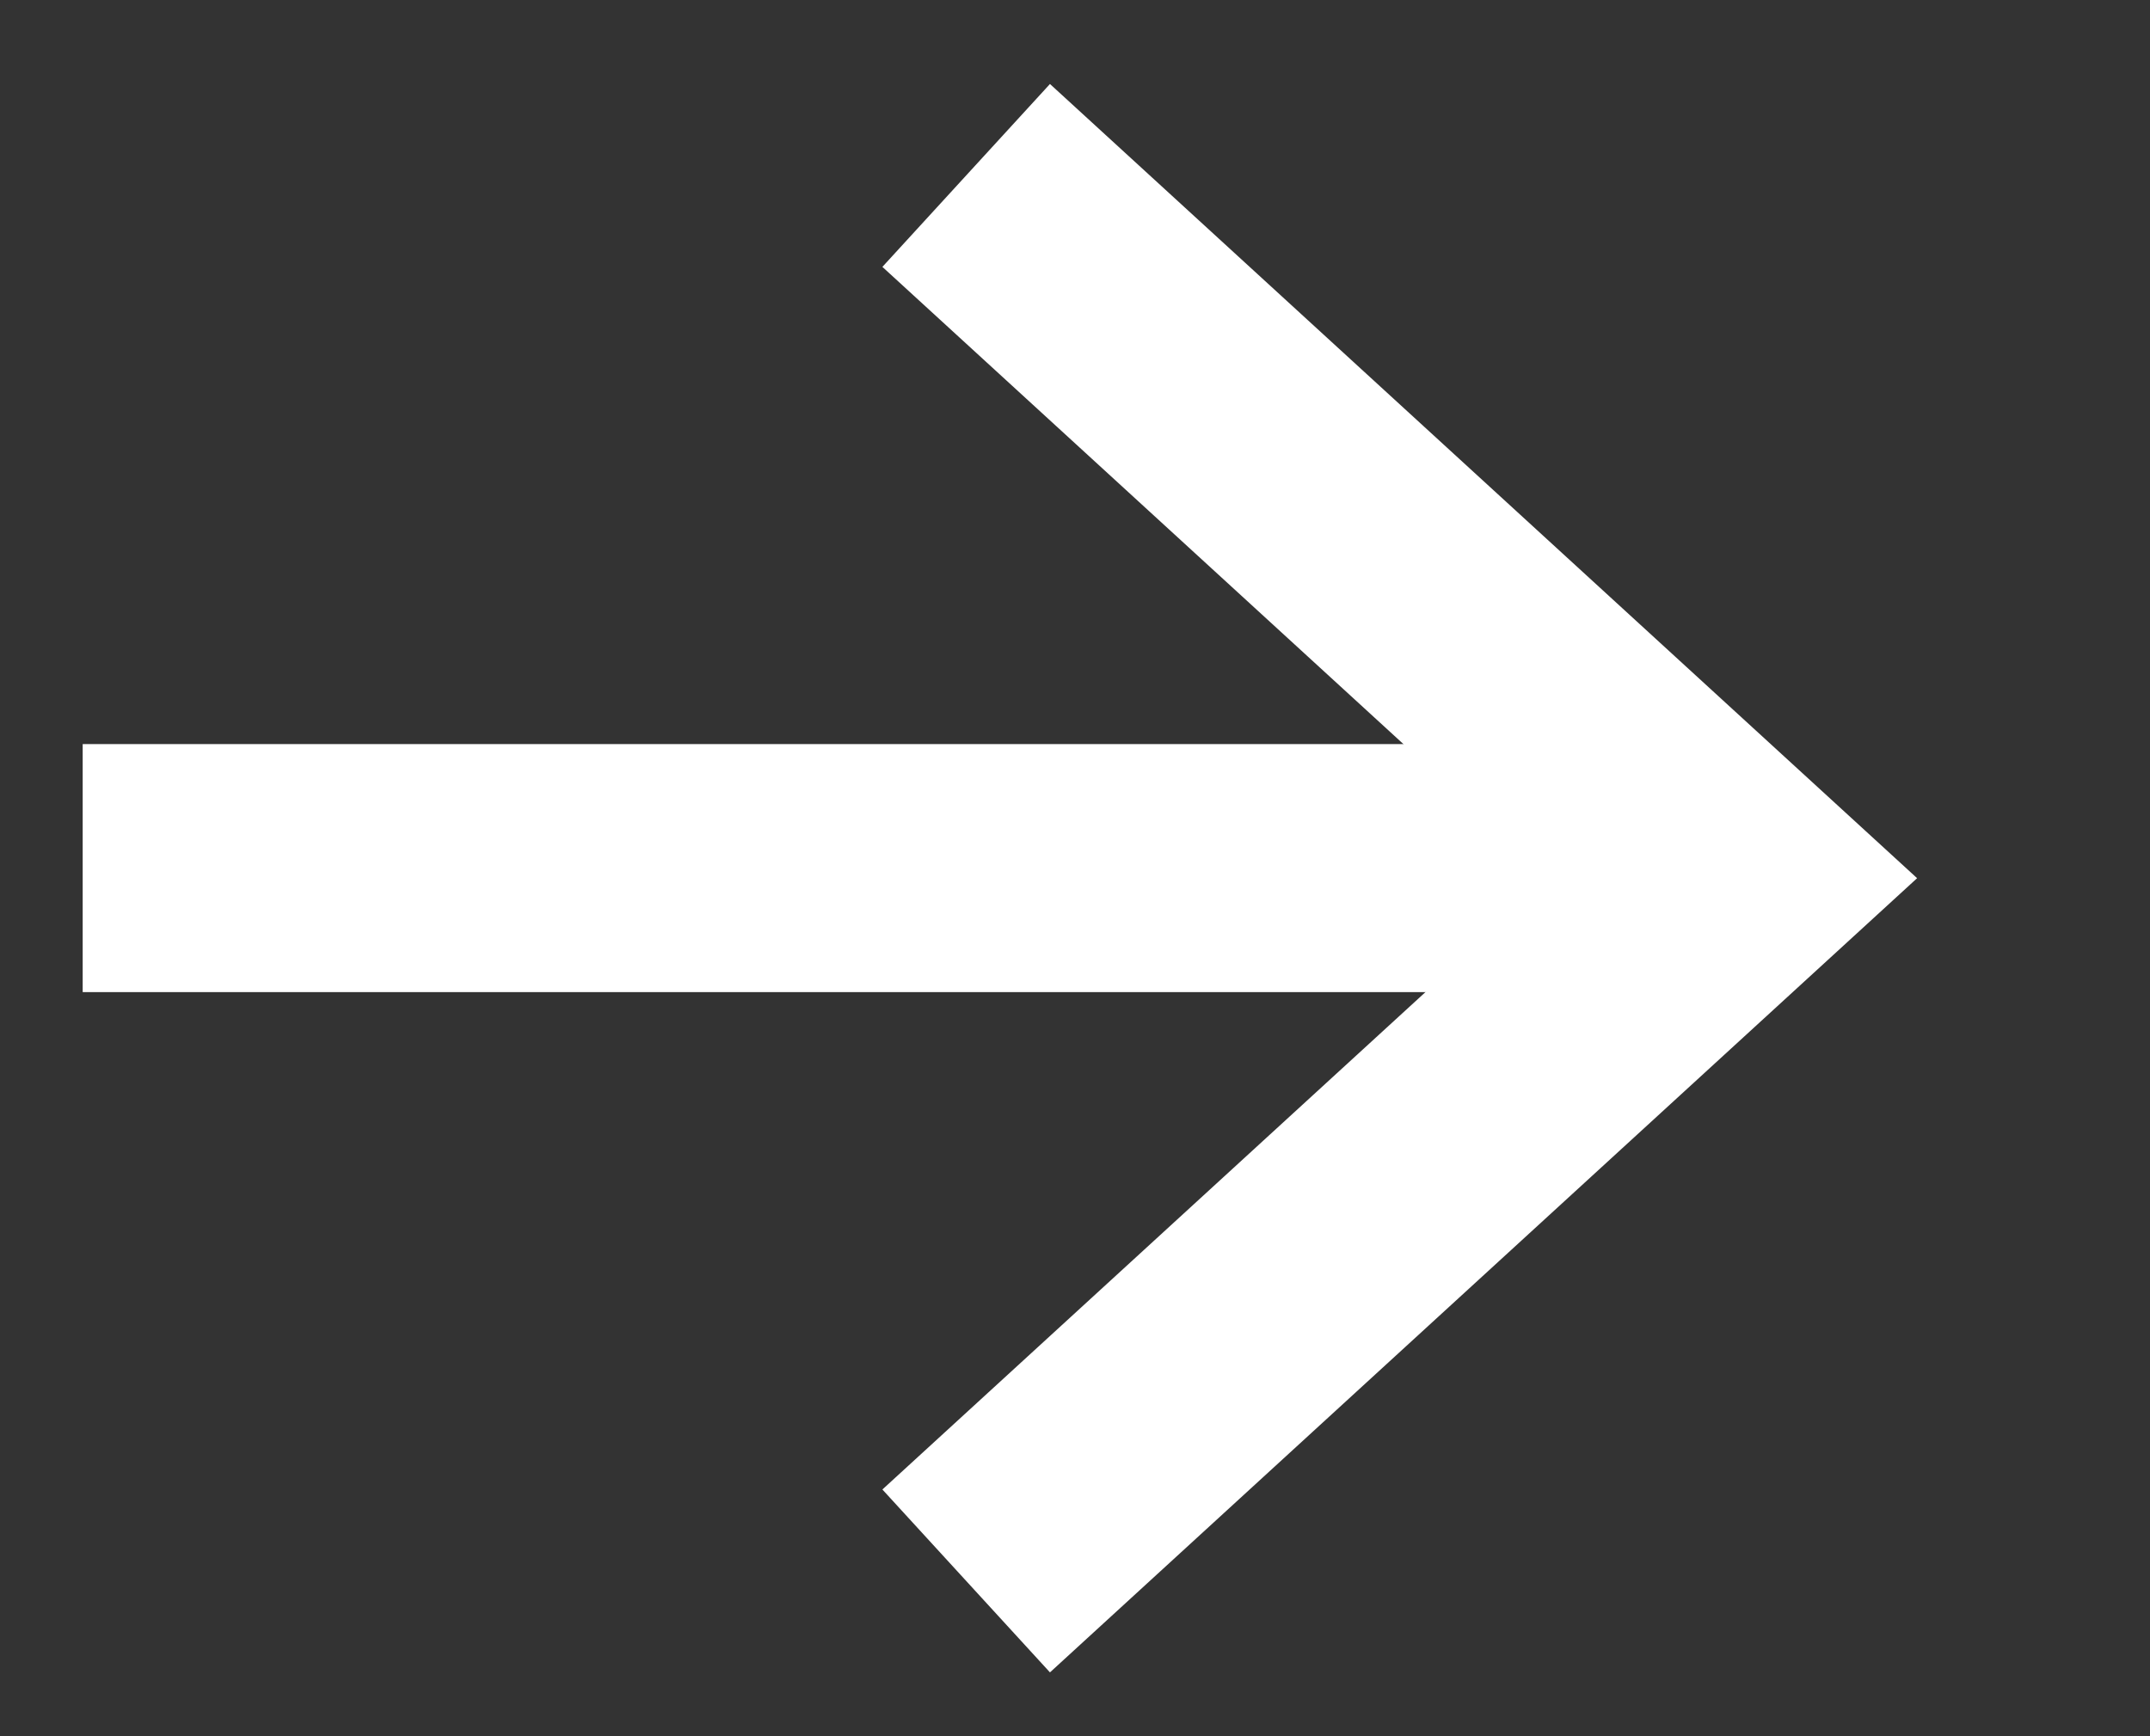
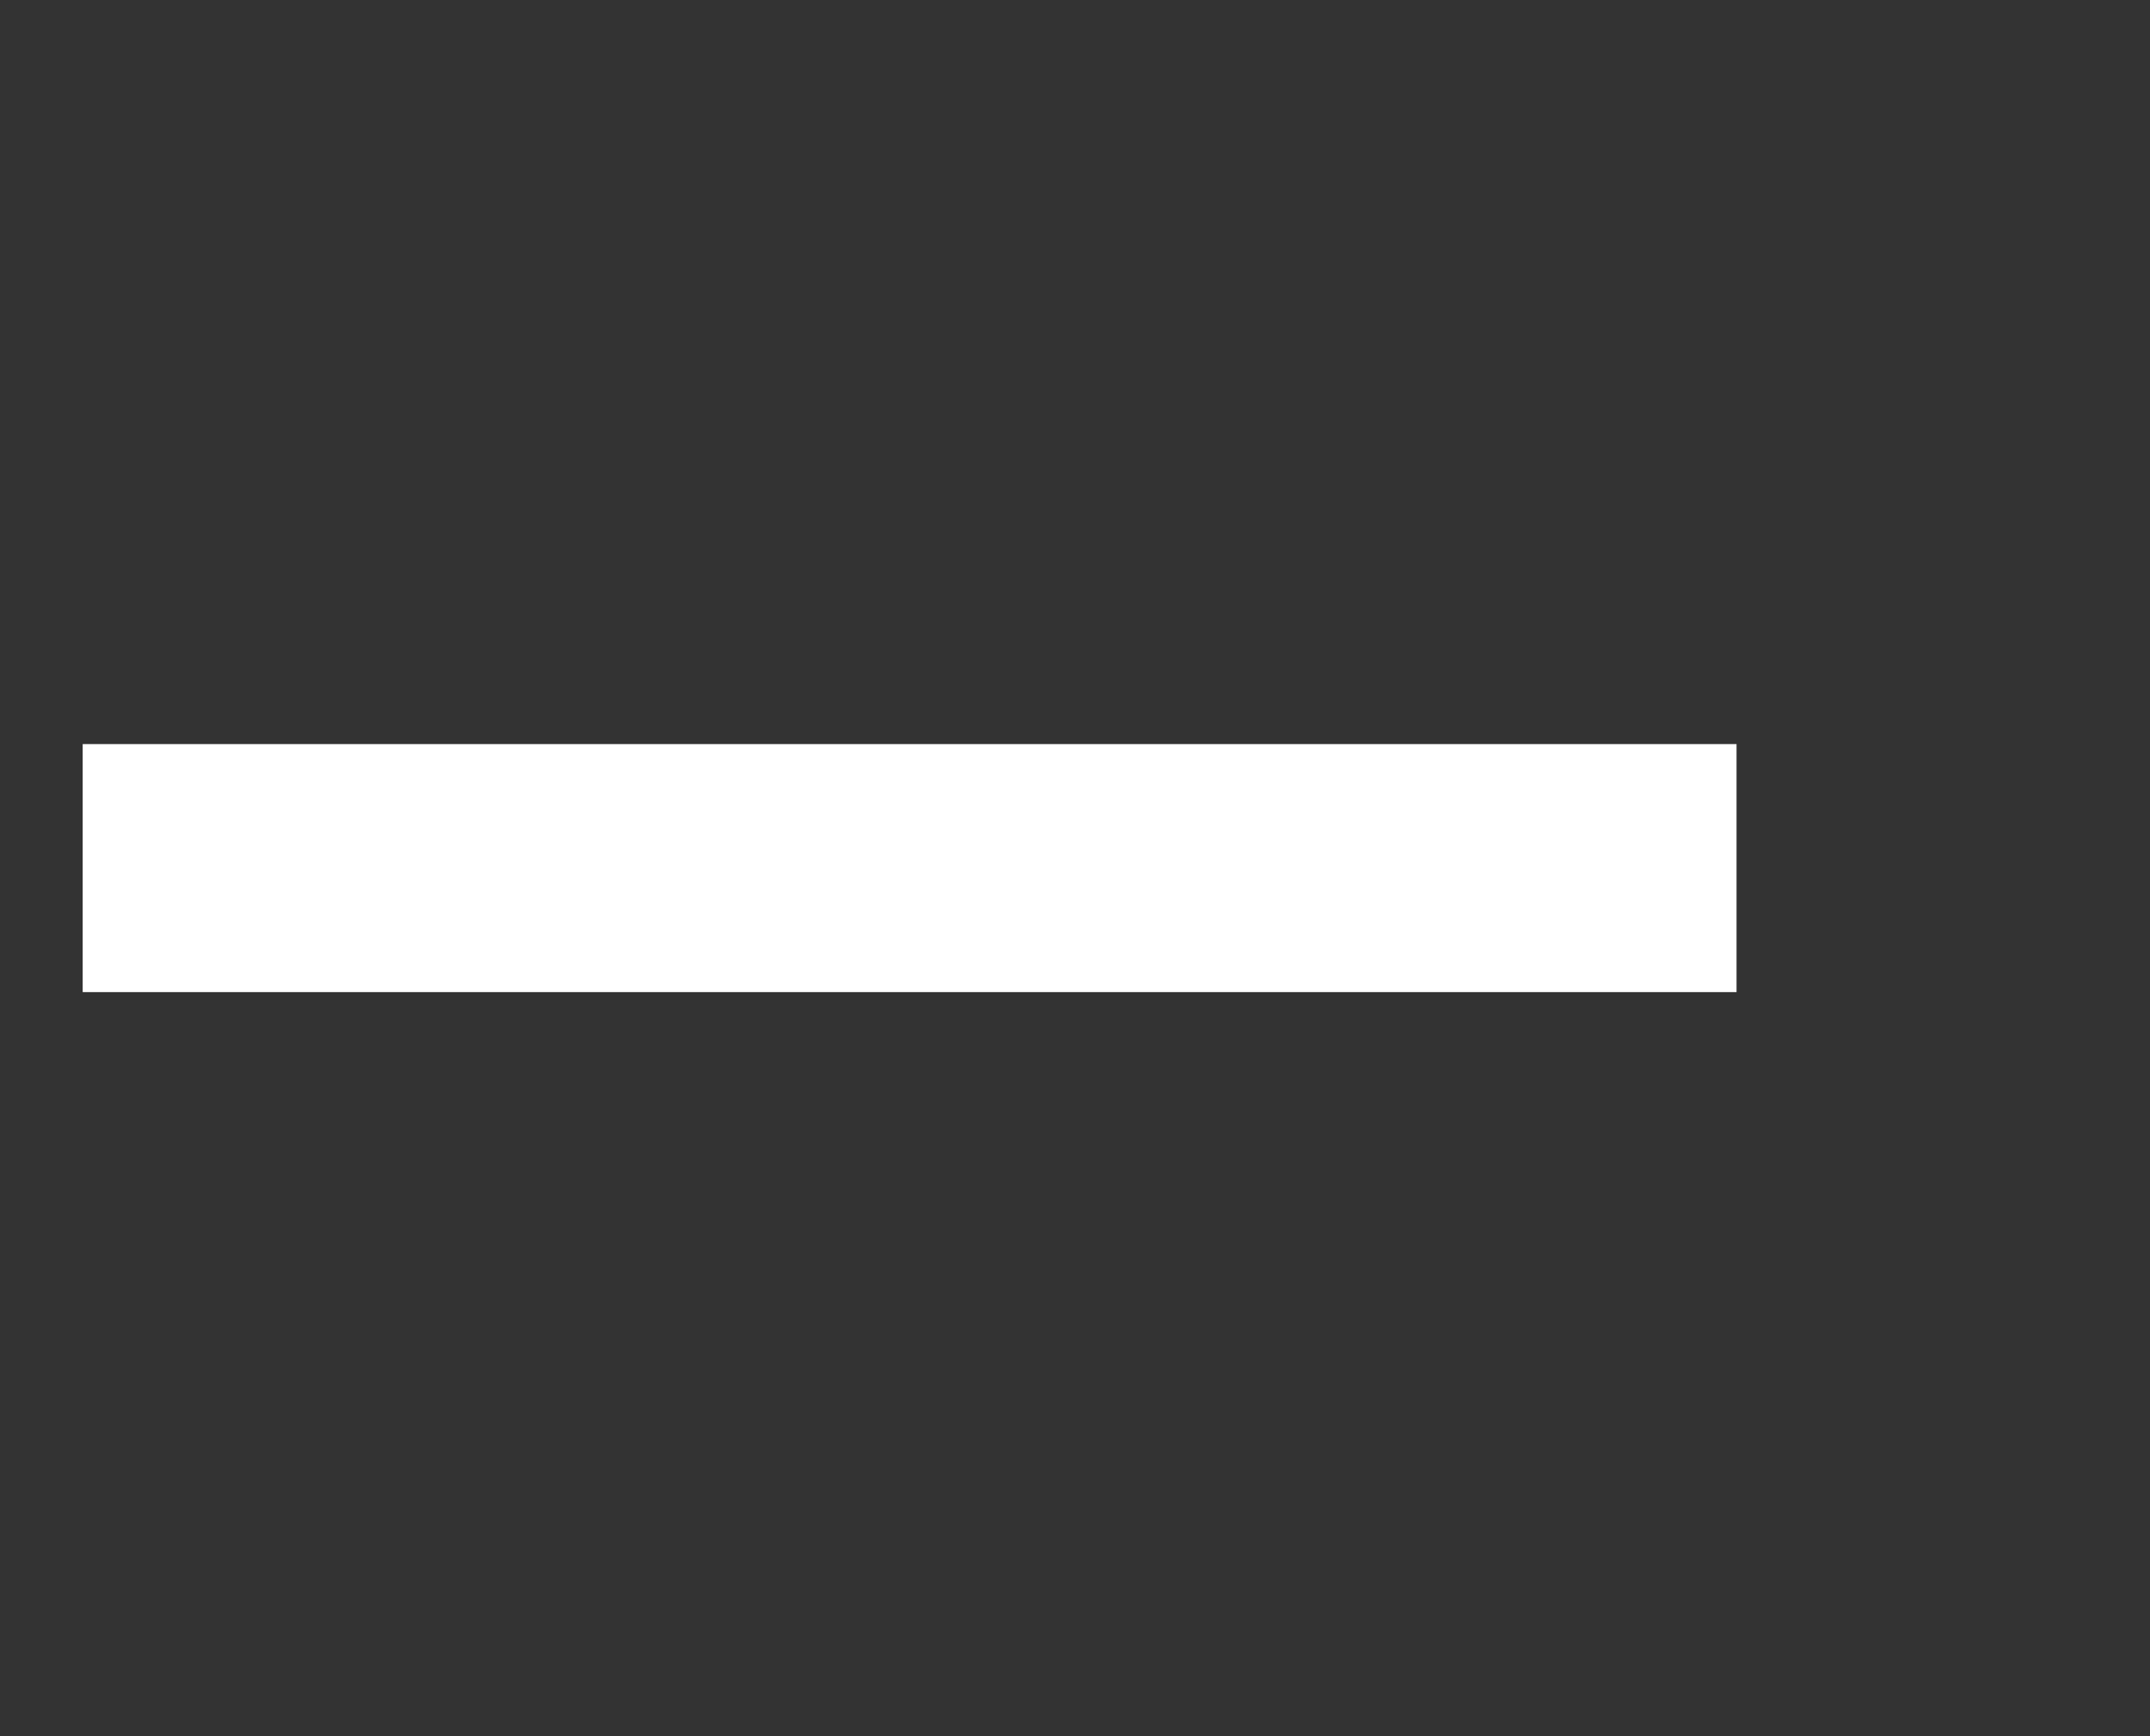
<svg xmlns="http://www.w3.org/2000/svg" width="26" height="21" viewBox="0 0 26 21">
  <rect x="0" y="0" width="26" height="21" fill="#333333" stroke="none" />
  <defs>
    <style>
      .cls-1xzf {
        fill: none;
        stroke: #fff;
        stroke-width: 3px;
        fill-rule: evenodd;
      }
    </style>
  </defs>
  <rect style="fill: #fff" x="1" y="9" width="20" height="3" />
-   <path class="cls-1xzf" d="M11.684,2.122l9.279,8.5-9.279,8.5" />
</svg>